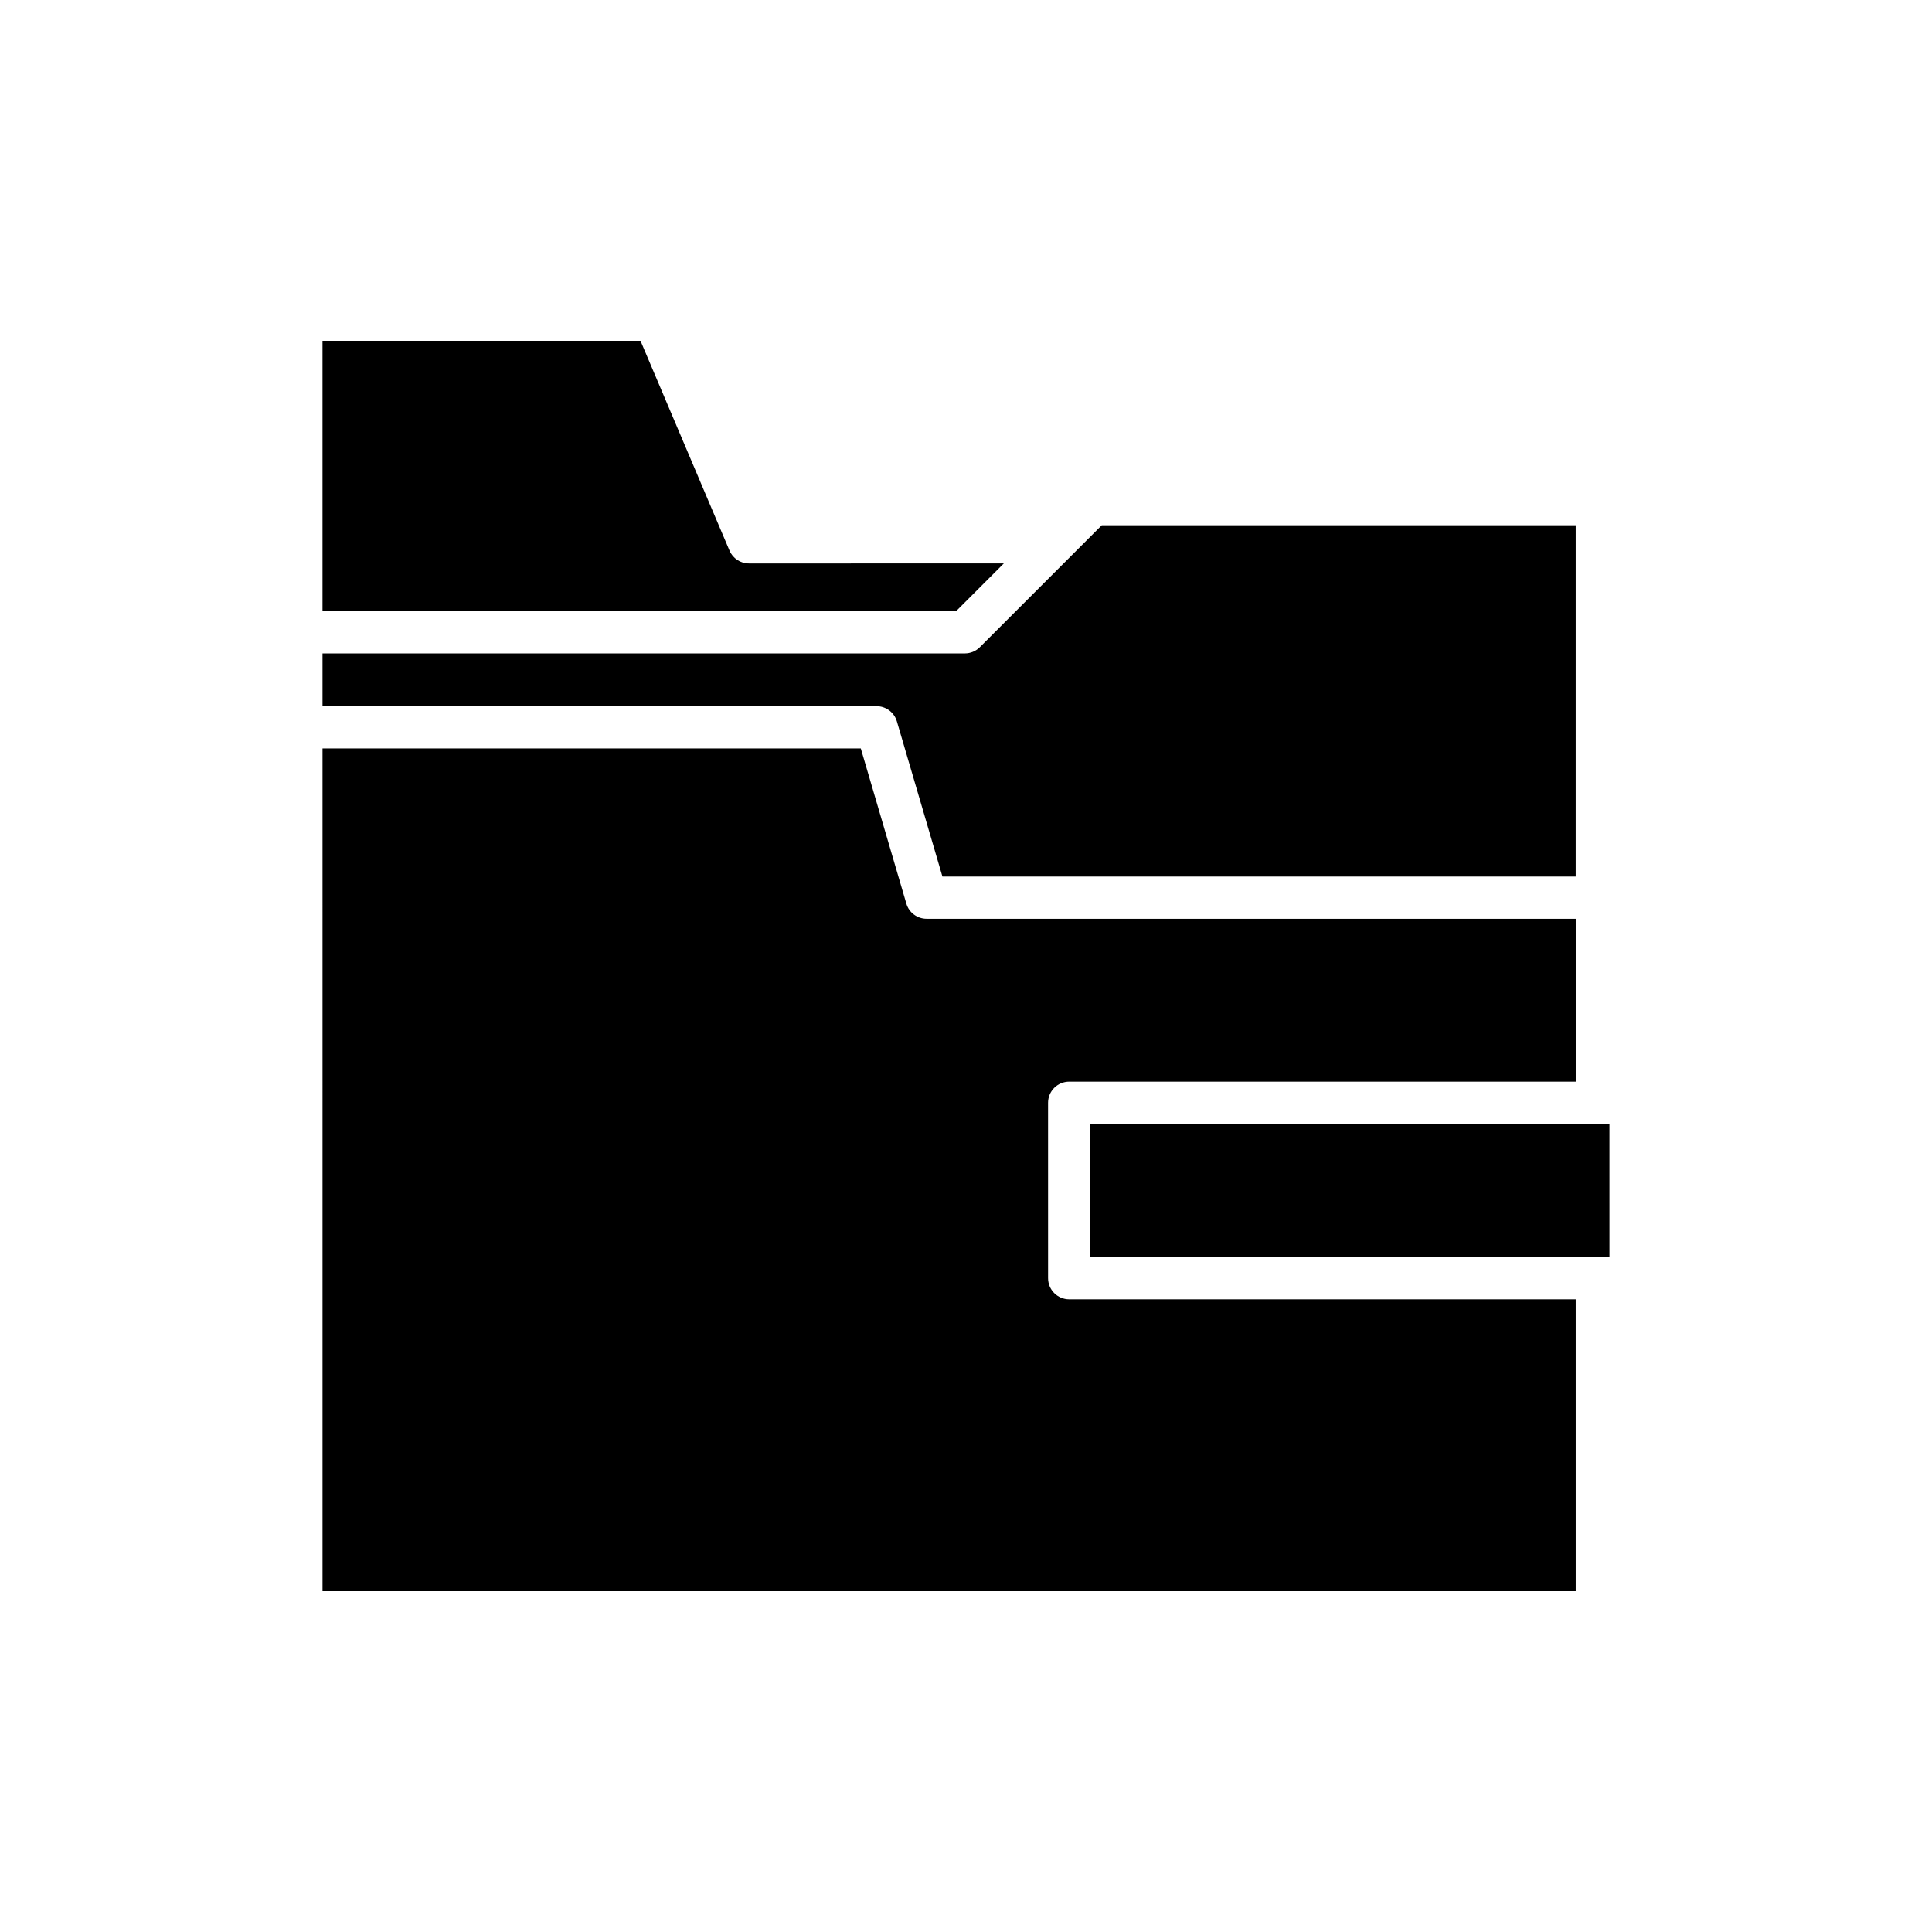
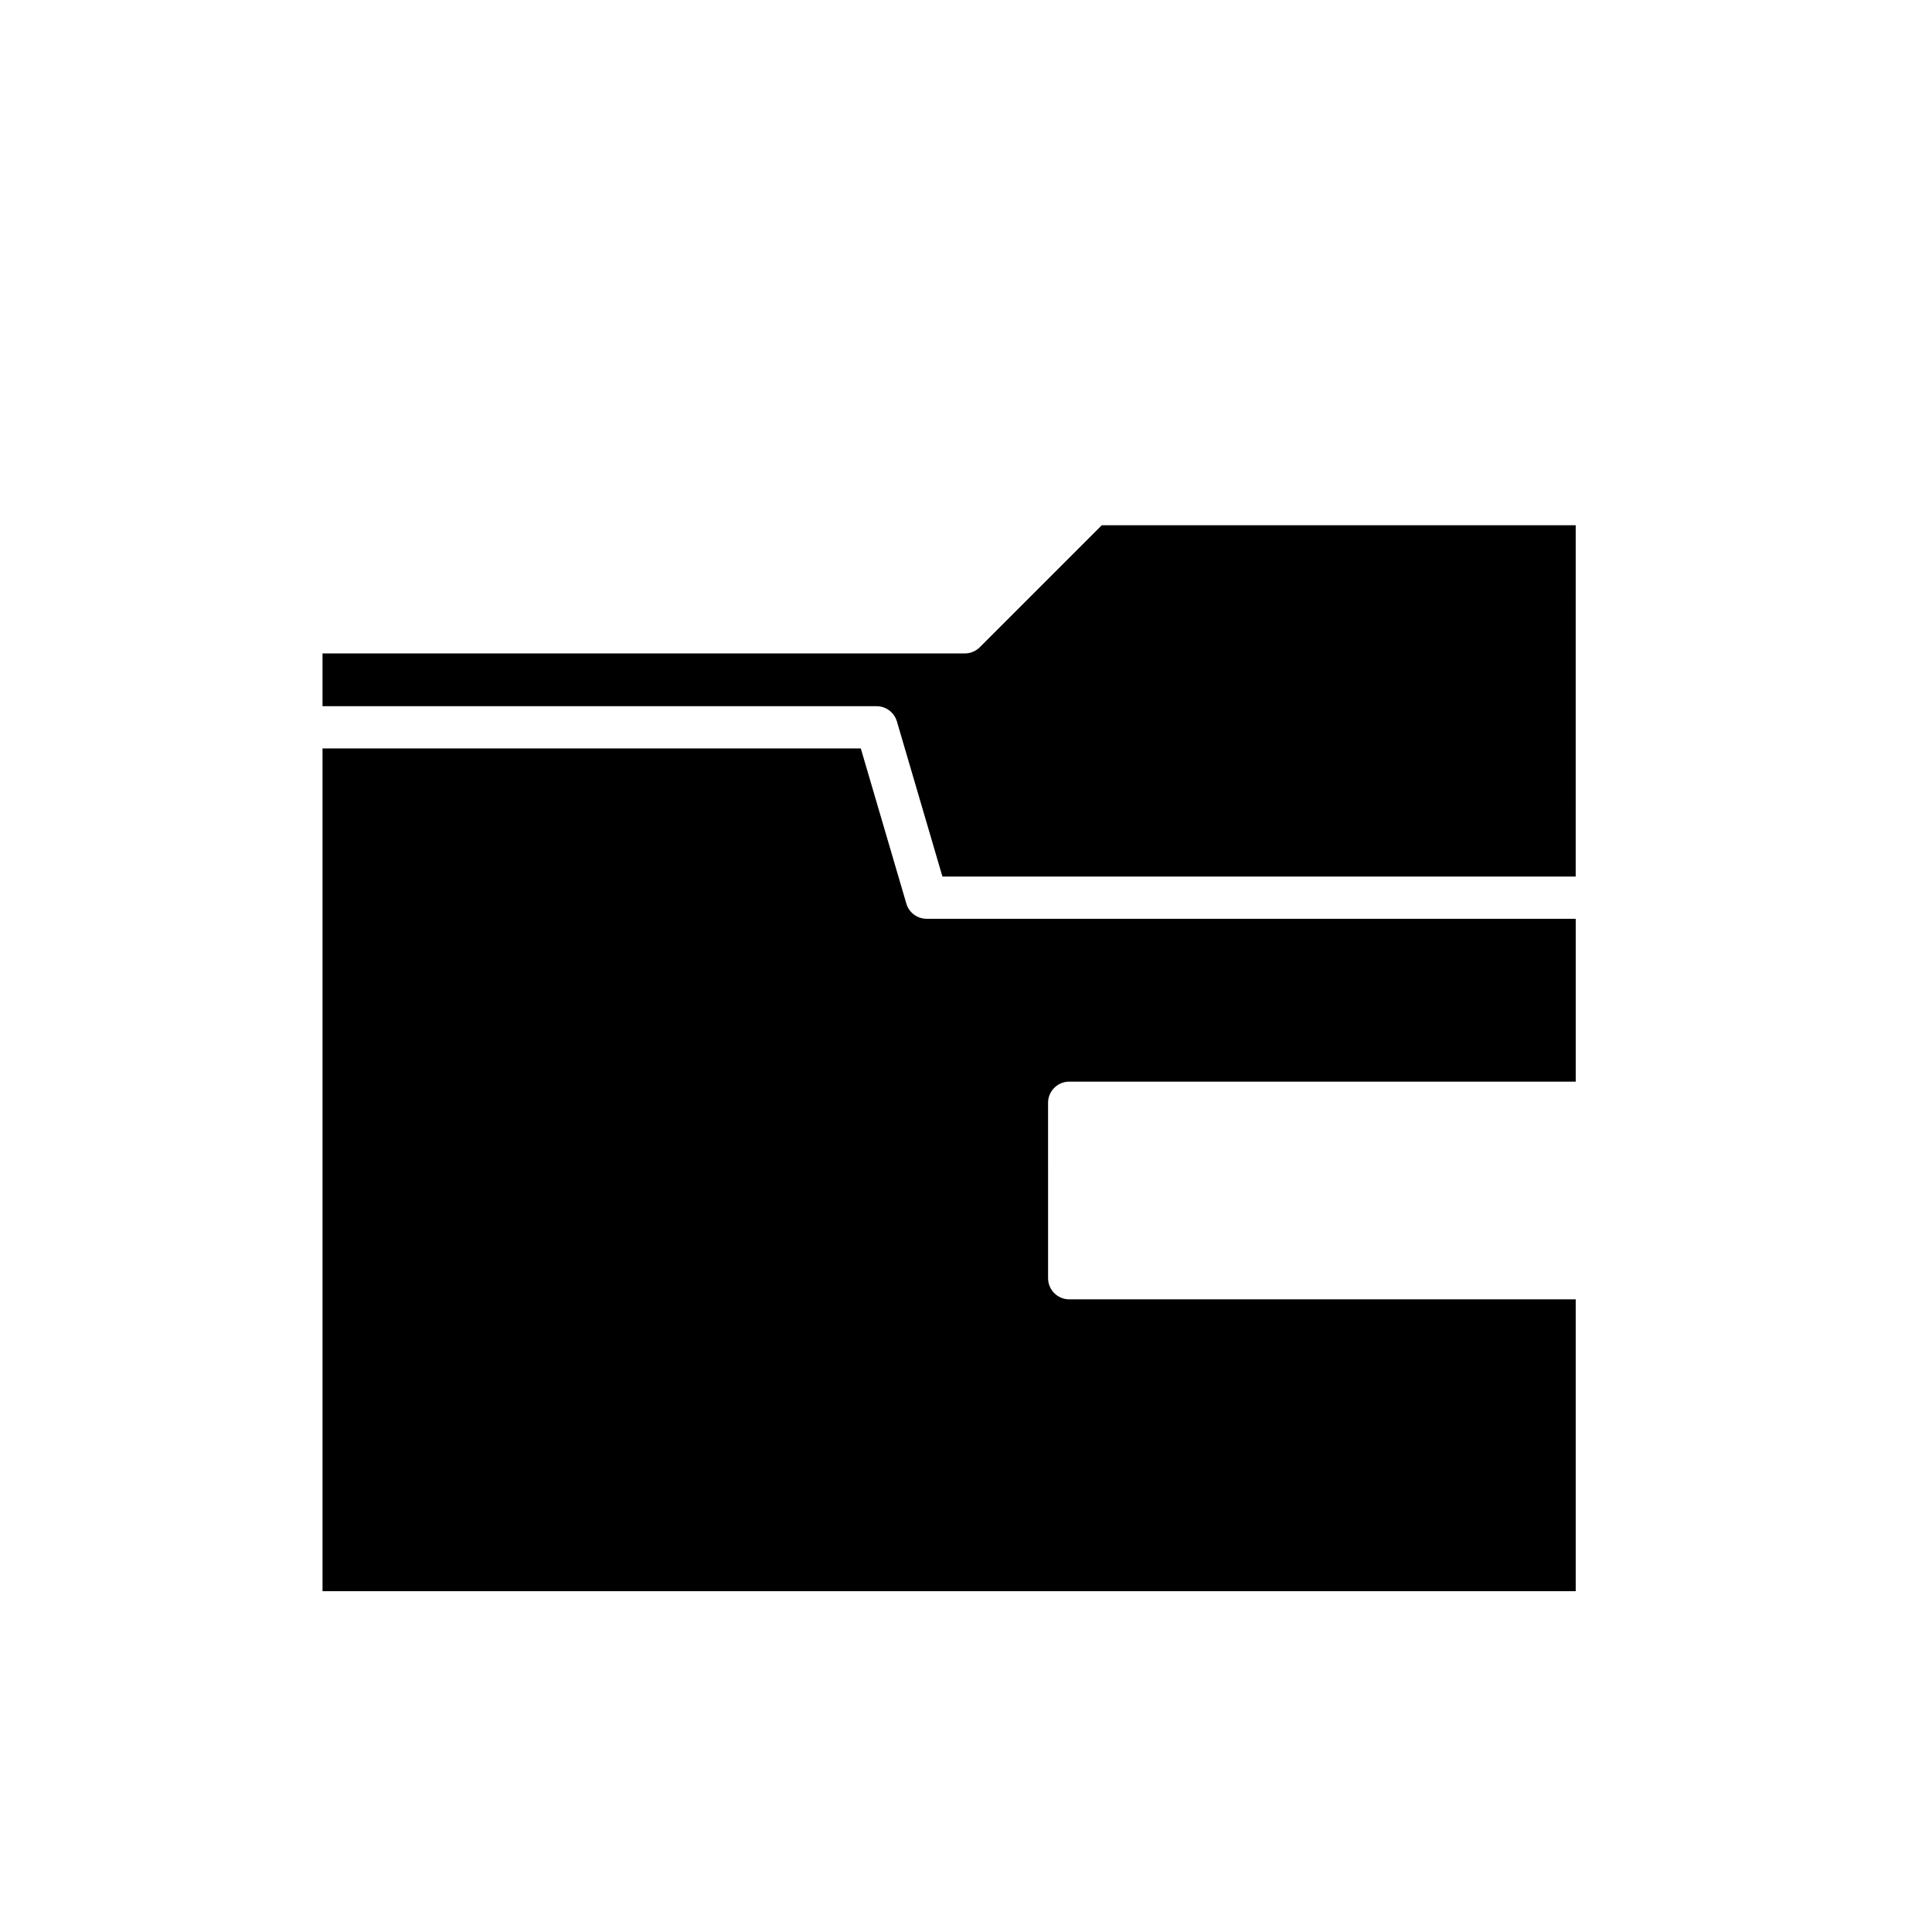
<svg xmlns="http://www.w3.org/2000/svg" fill="#000000" width="800px" height="800px" version="1.1" viewBox="144 144 512 512">
  <g>
-     <path d="m342.48 293.32c-2.246 0-4.273-1.34-5.152-3.41l-23.59-55.598h-84.27v71.652h167.91l12.645-12.645z" />
    <path d="m229.47 331.15h146.84c2.484 0 4.672 1.637 5.371 4.019l12.074 41.129h167.82l0.004-93.109h-125.59l-32.332 32.332c-1.051 1.051-2.473 1.641-3.957 1.641h-170.23z" />
    <path d="m229.47 565.68h332.11v-77.344h-134.23c-3.09 0-5.598-2.508-5.598-5.598l-0.004-46.492c0-1.484 0.59-2.91 1.641-3.957 1.051-1.051 2.473-1.641 3.957-1.641h134.24v-43.16h-172.02c-2.484 0-4.672-1.637-5.371-4.019l-12.074-41.129h-142.65z" />
-     <path d="m570.52 441.85h-3.328l-0.02 0.004-0.008-0.004h-134.22v35.297h137.58z" />
  </g>
</svg>